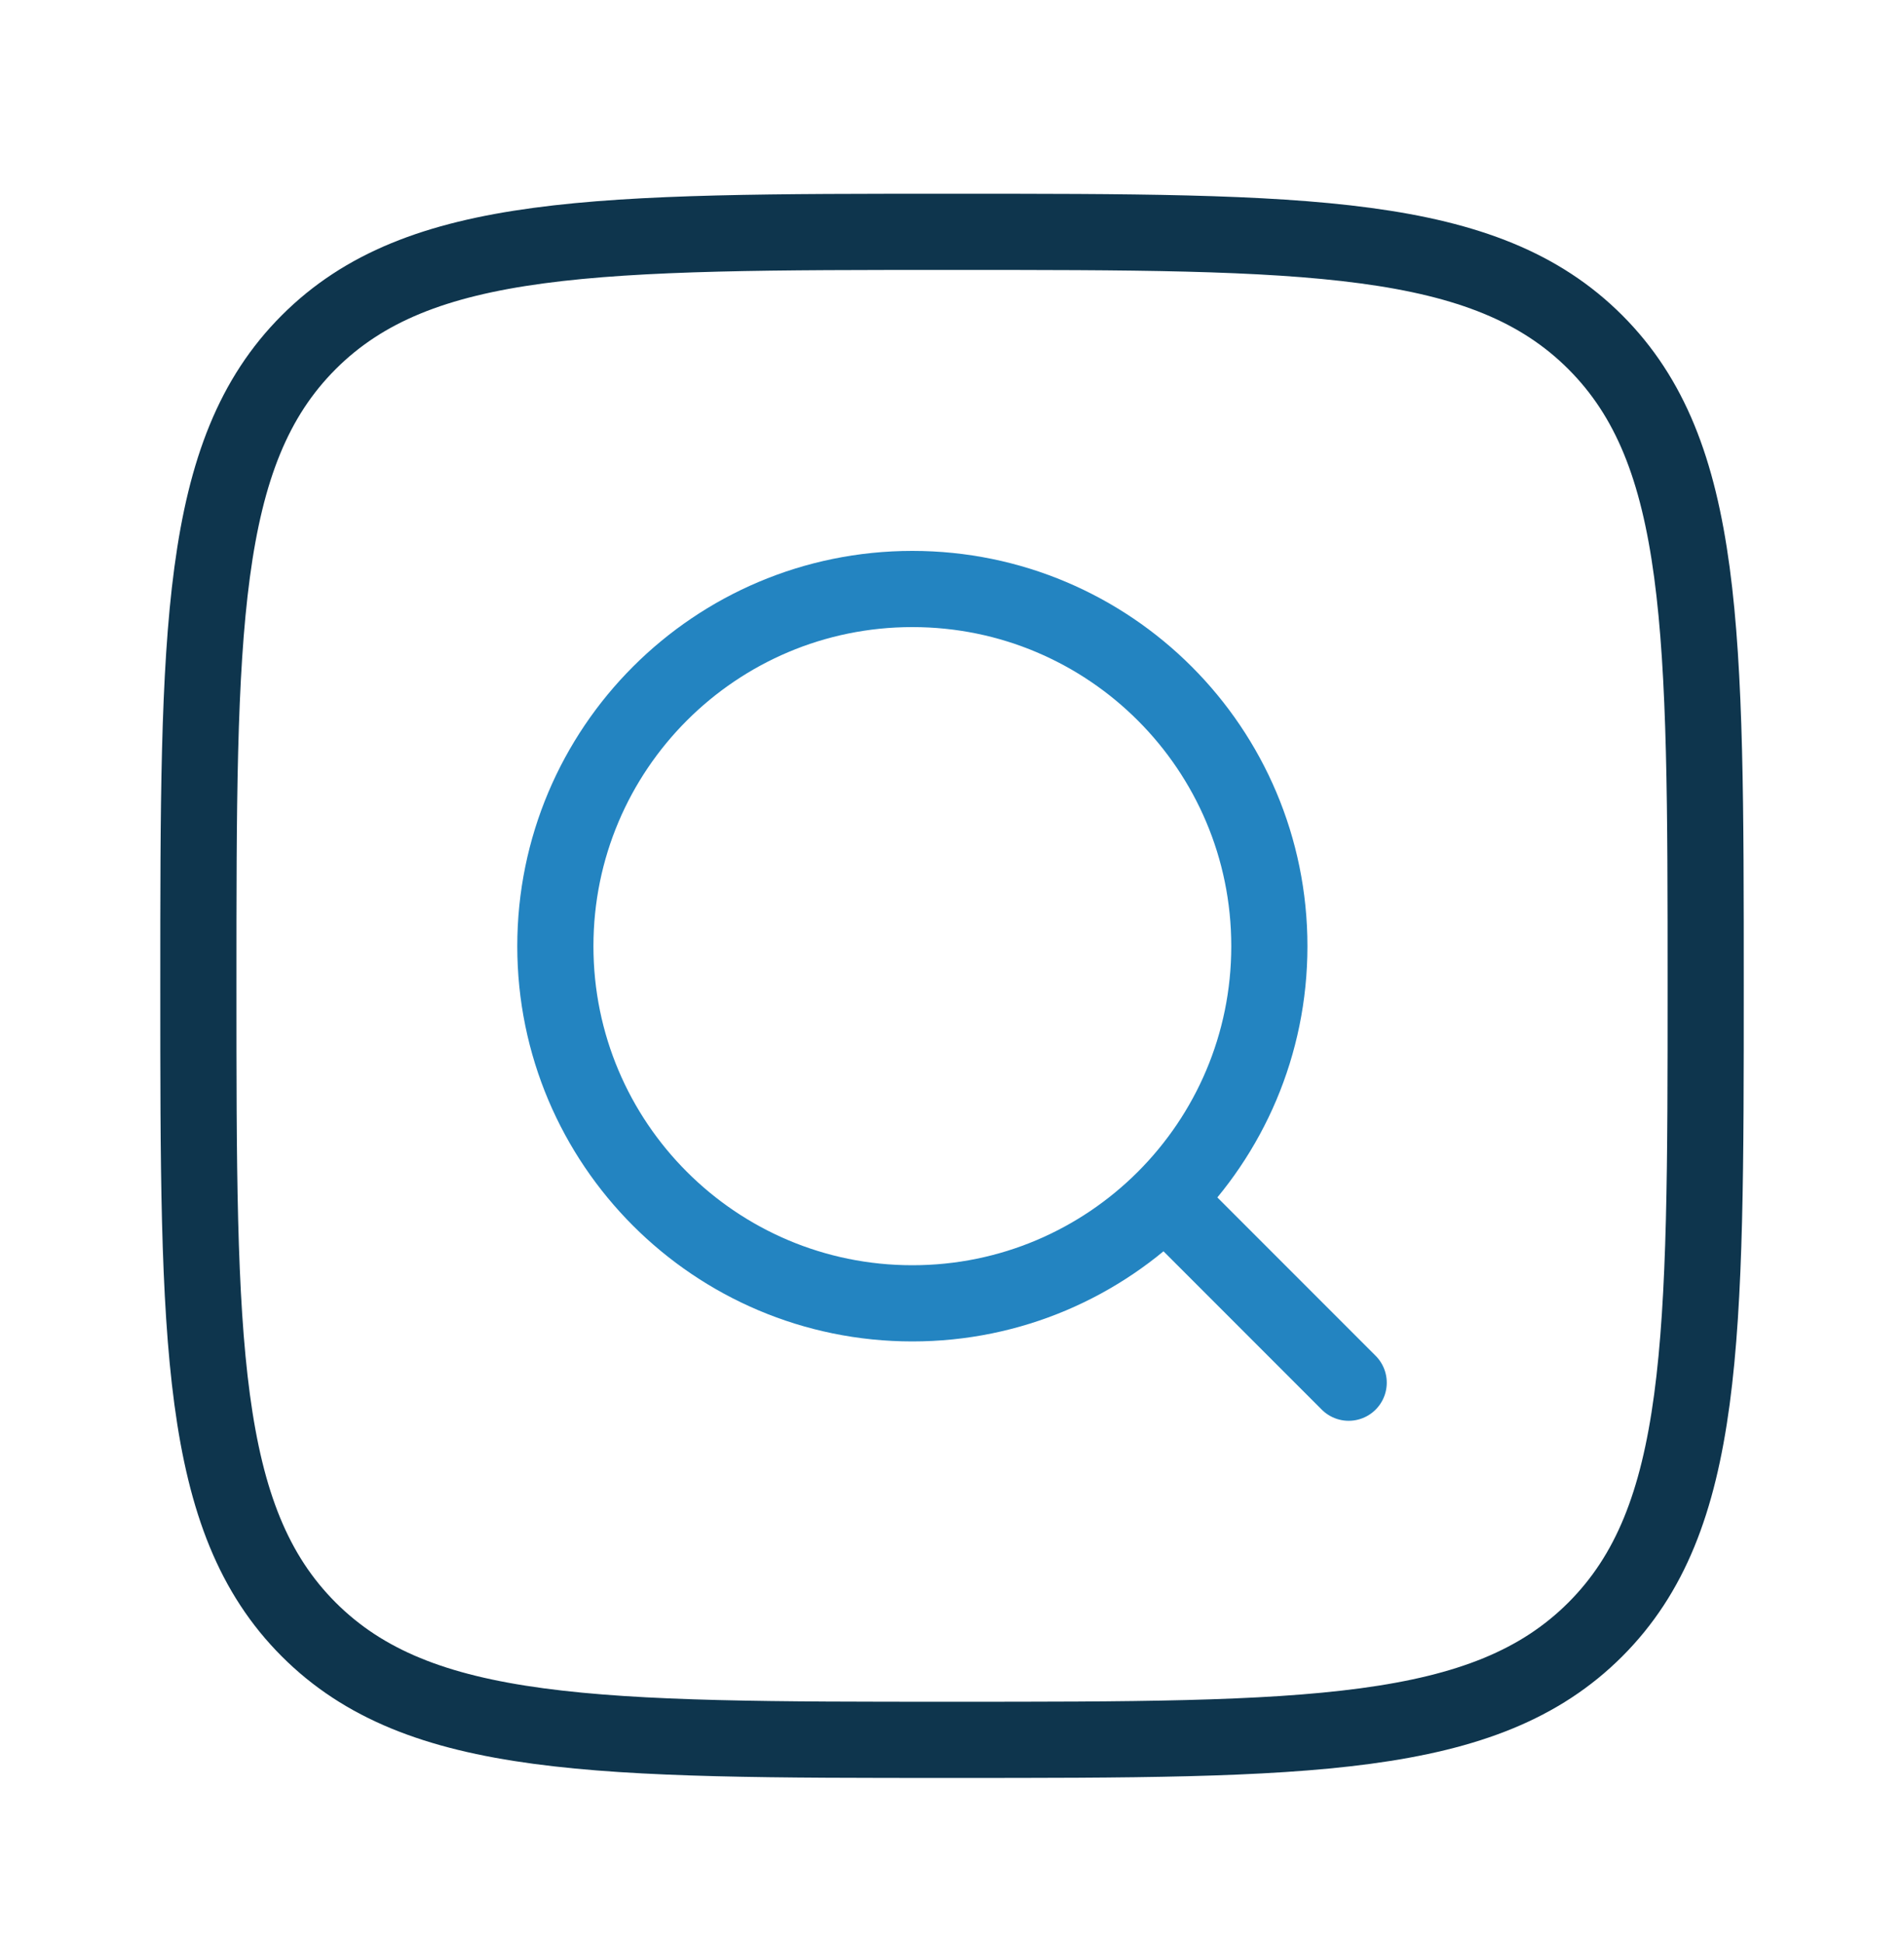
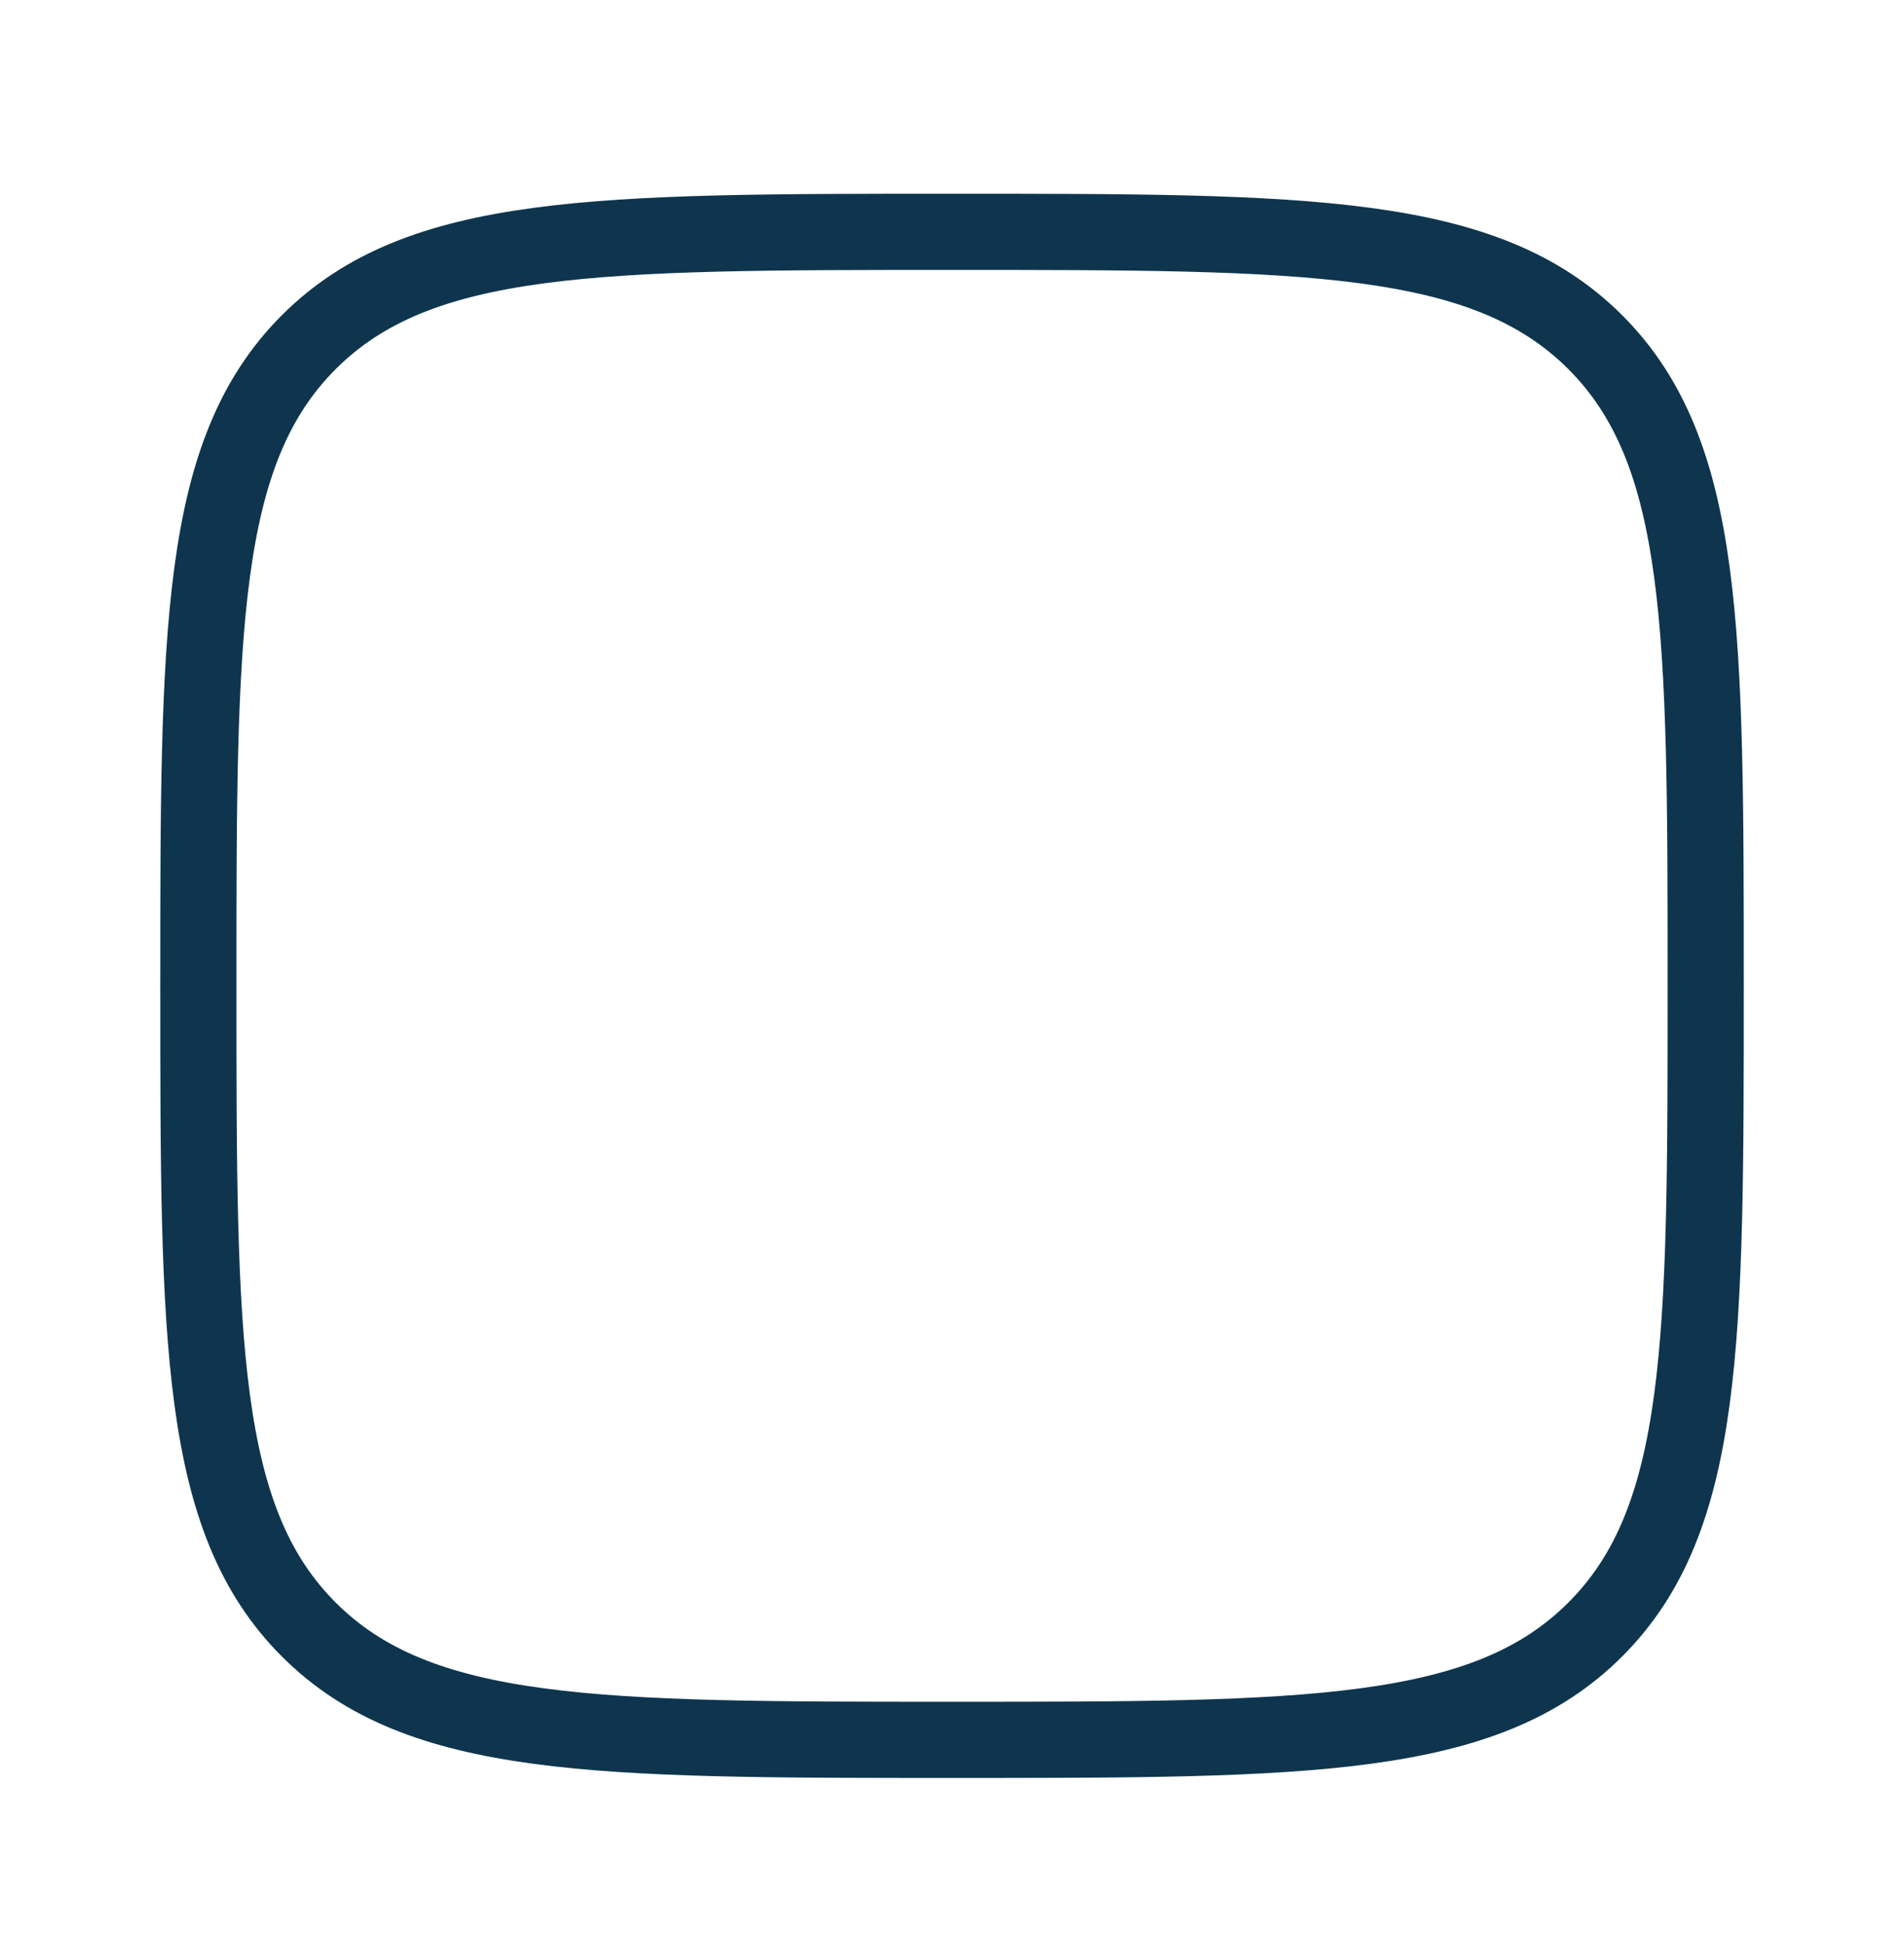
<svg xmlns="http://www.w3.org/2000/svg" width="50" height="51" viewBox="0 0 50 51" fill="none">
  <path d="M5.209 25.877C5.209 16.547 5.209 11.882 8.107 8.983C11.006 6.085 15.671 6.085 25.001 6.085C34.33 6.085 38.995 6.085 41.894 8.983C44.792 11.882 44.792 16.547 44.792 25.877C44.792 35.206 44.792 39.871 41.894 42.77C38.995 45.668 34.33 45.668 25.001 45.668C15.671 45.668 11.006 45.668 8.107 42.77C5.209 39.871 5.209 35.206 5.209 25.877Z" stroke="#0E354D" stroke-width="2" />
-   <path d="M31.251 32.127L35.417 36.293M33.334 24.835C33.334 19.657 29.137 15.46 23.959 15.46C18.781 15.46 14.584 19.657 14.584 24.835C14.584 30.013 18.781 34.21 23.959 34.21C29.137 34.21 33.334 30.013 33.334 24.835Z" stroke="#2384C1" stroke-width="2" stroke-linecap="round" stroke-linejoin="round" />
</svg>